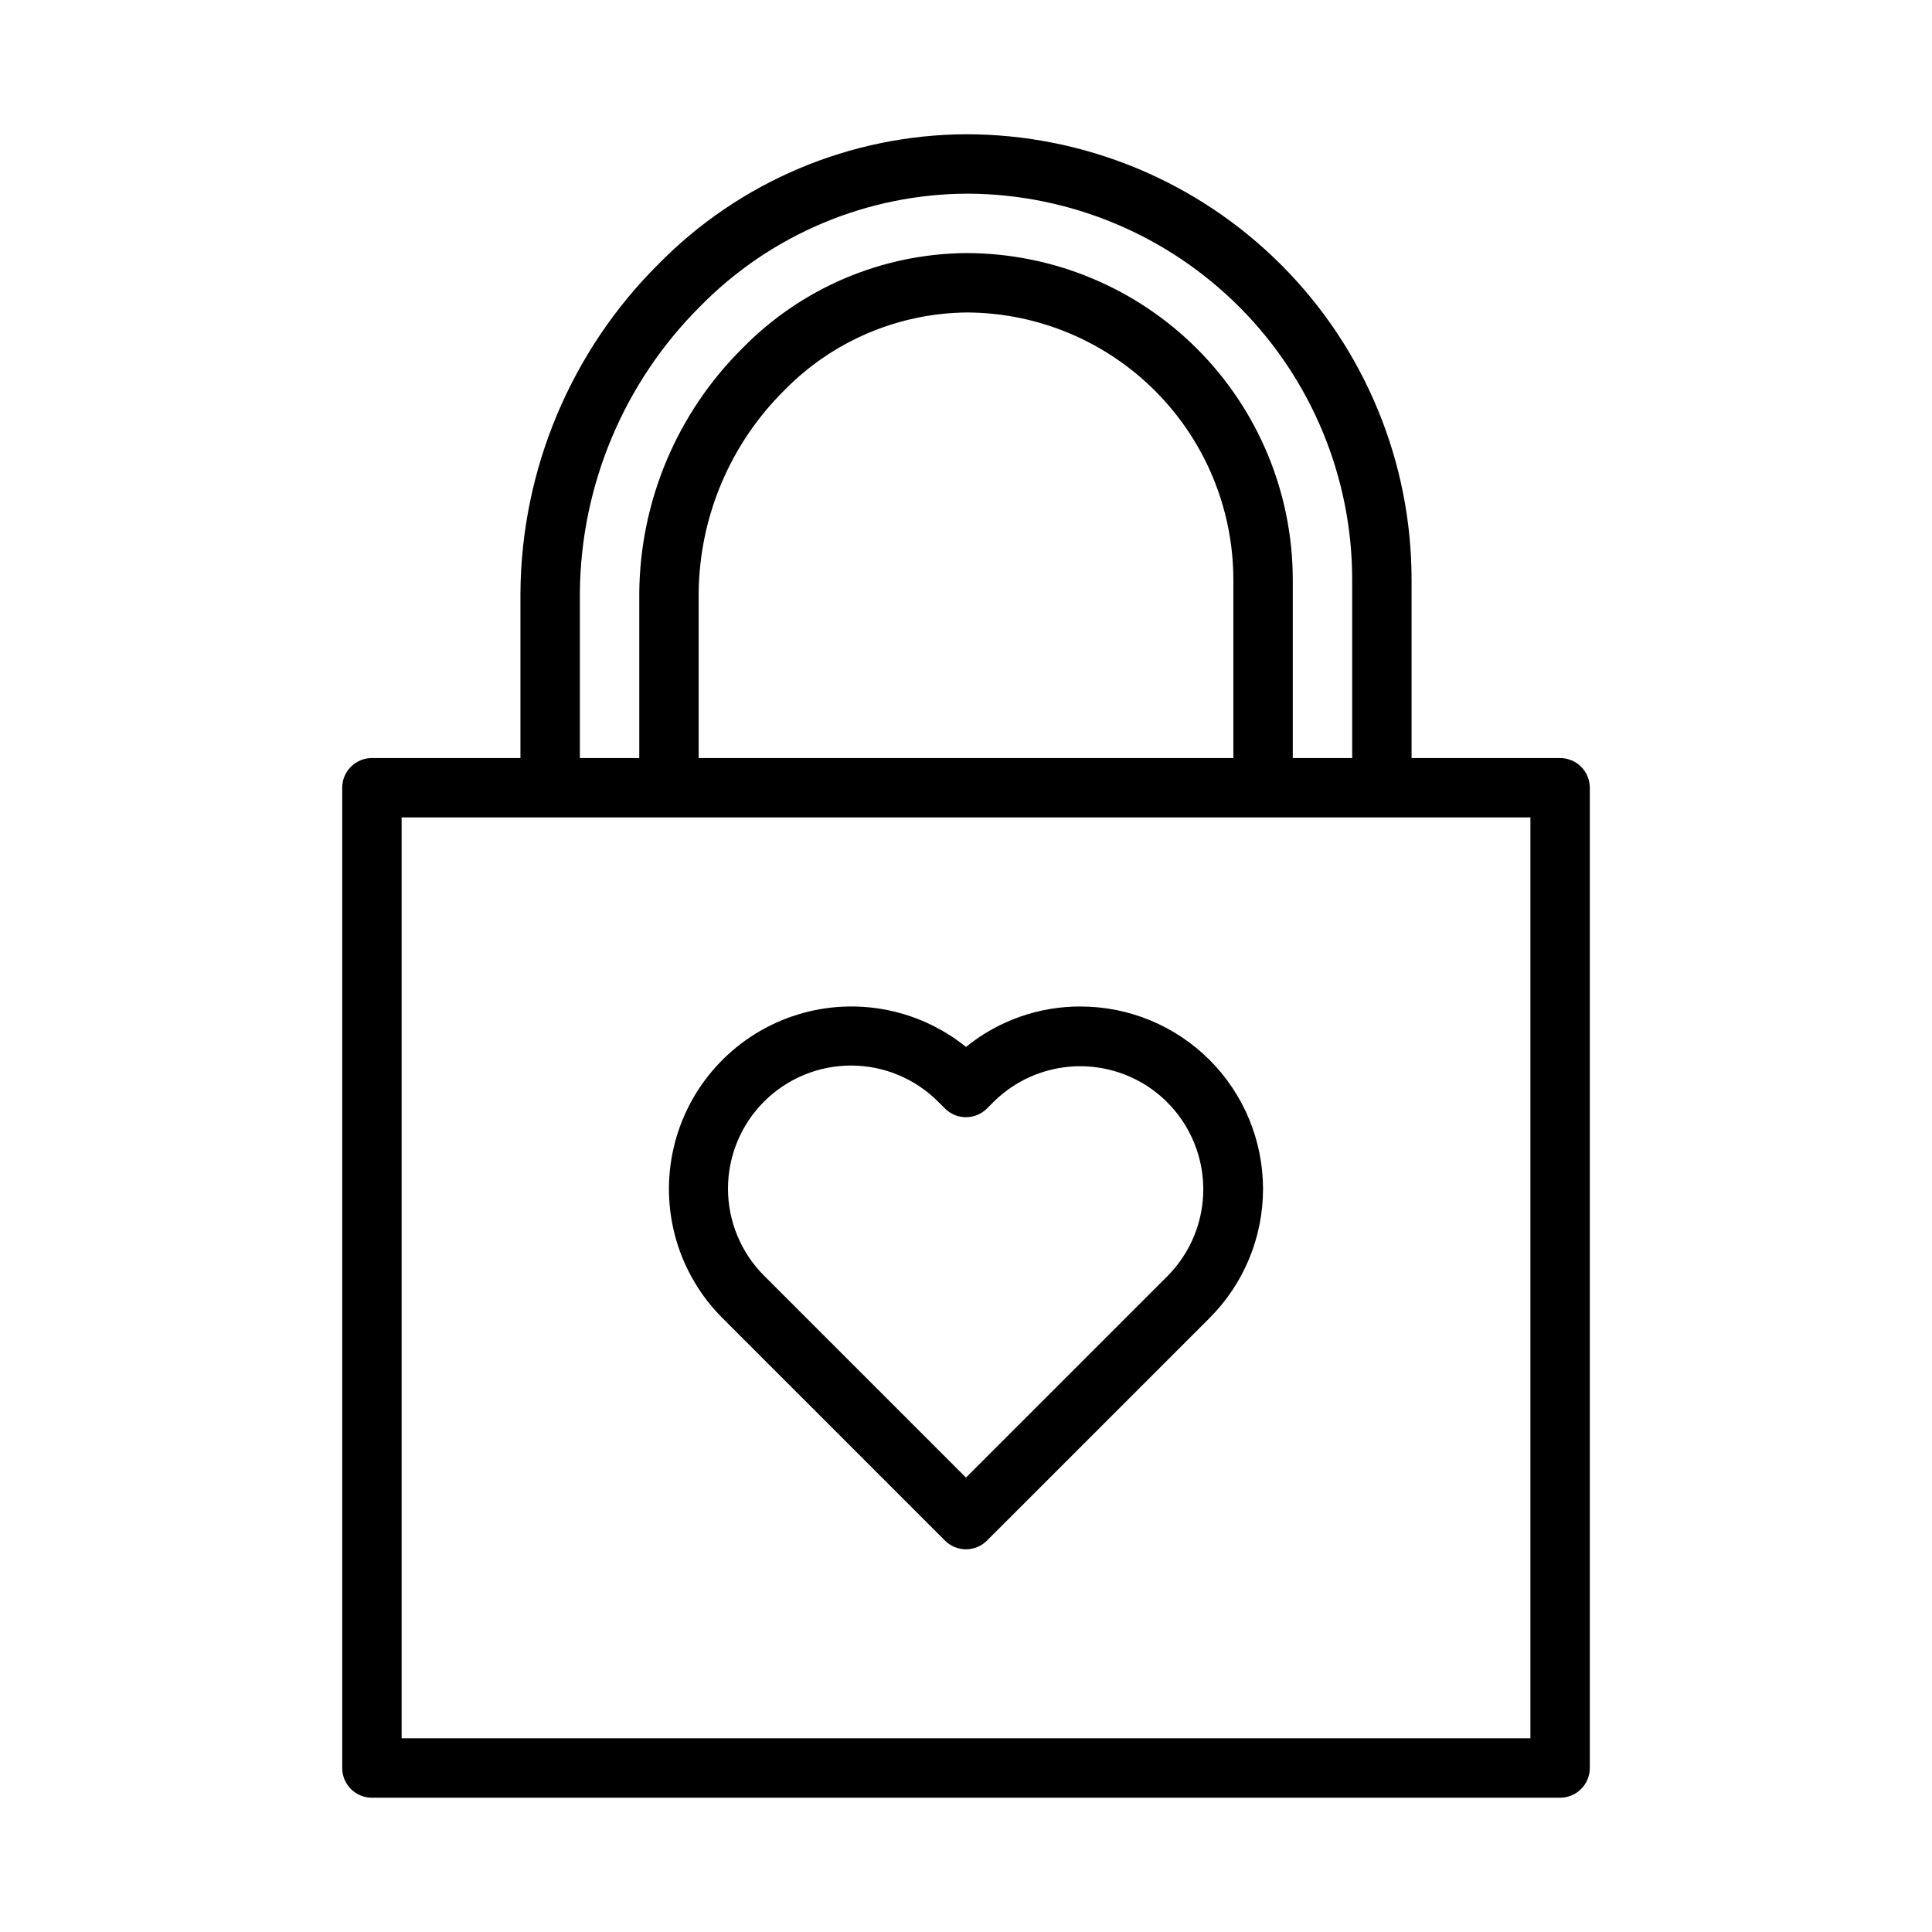
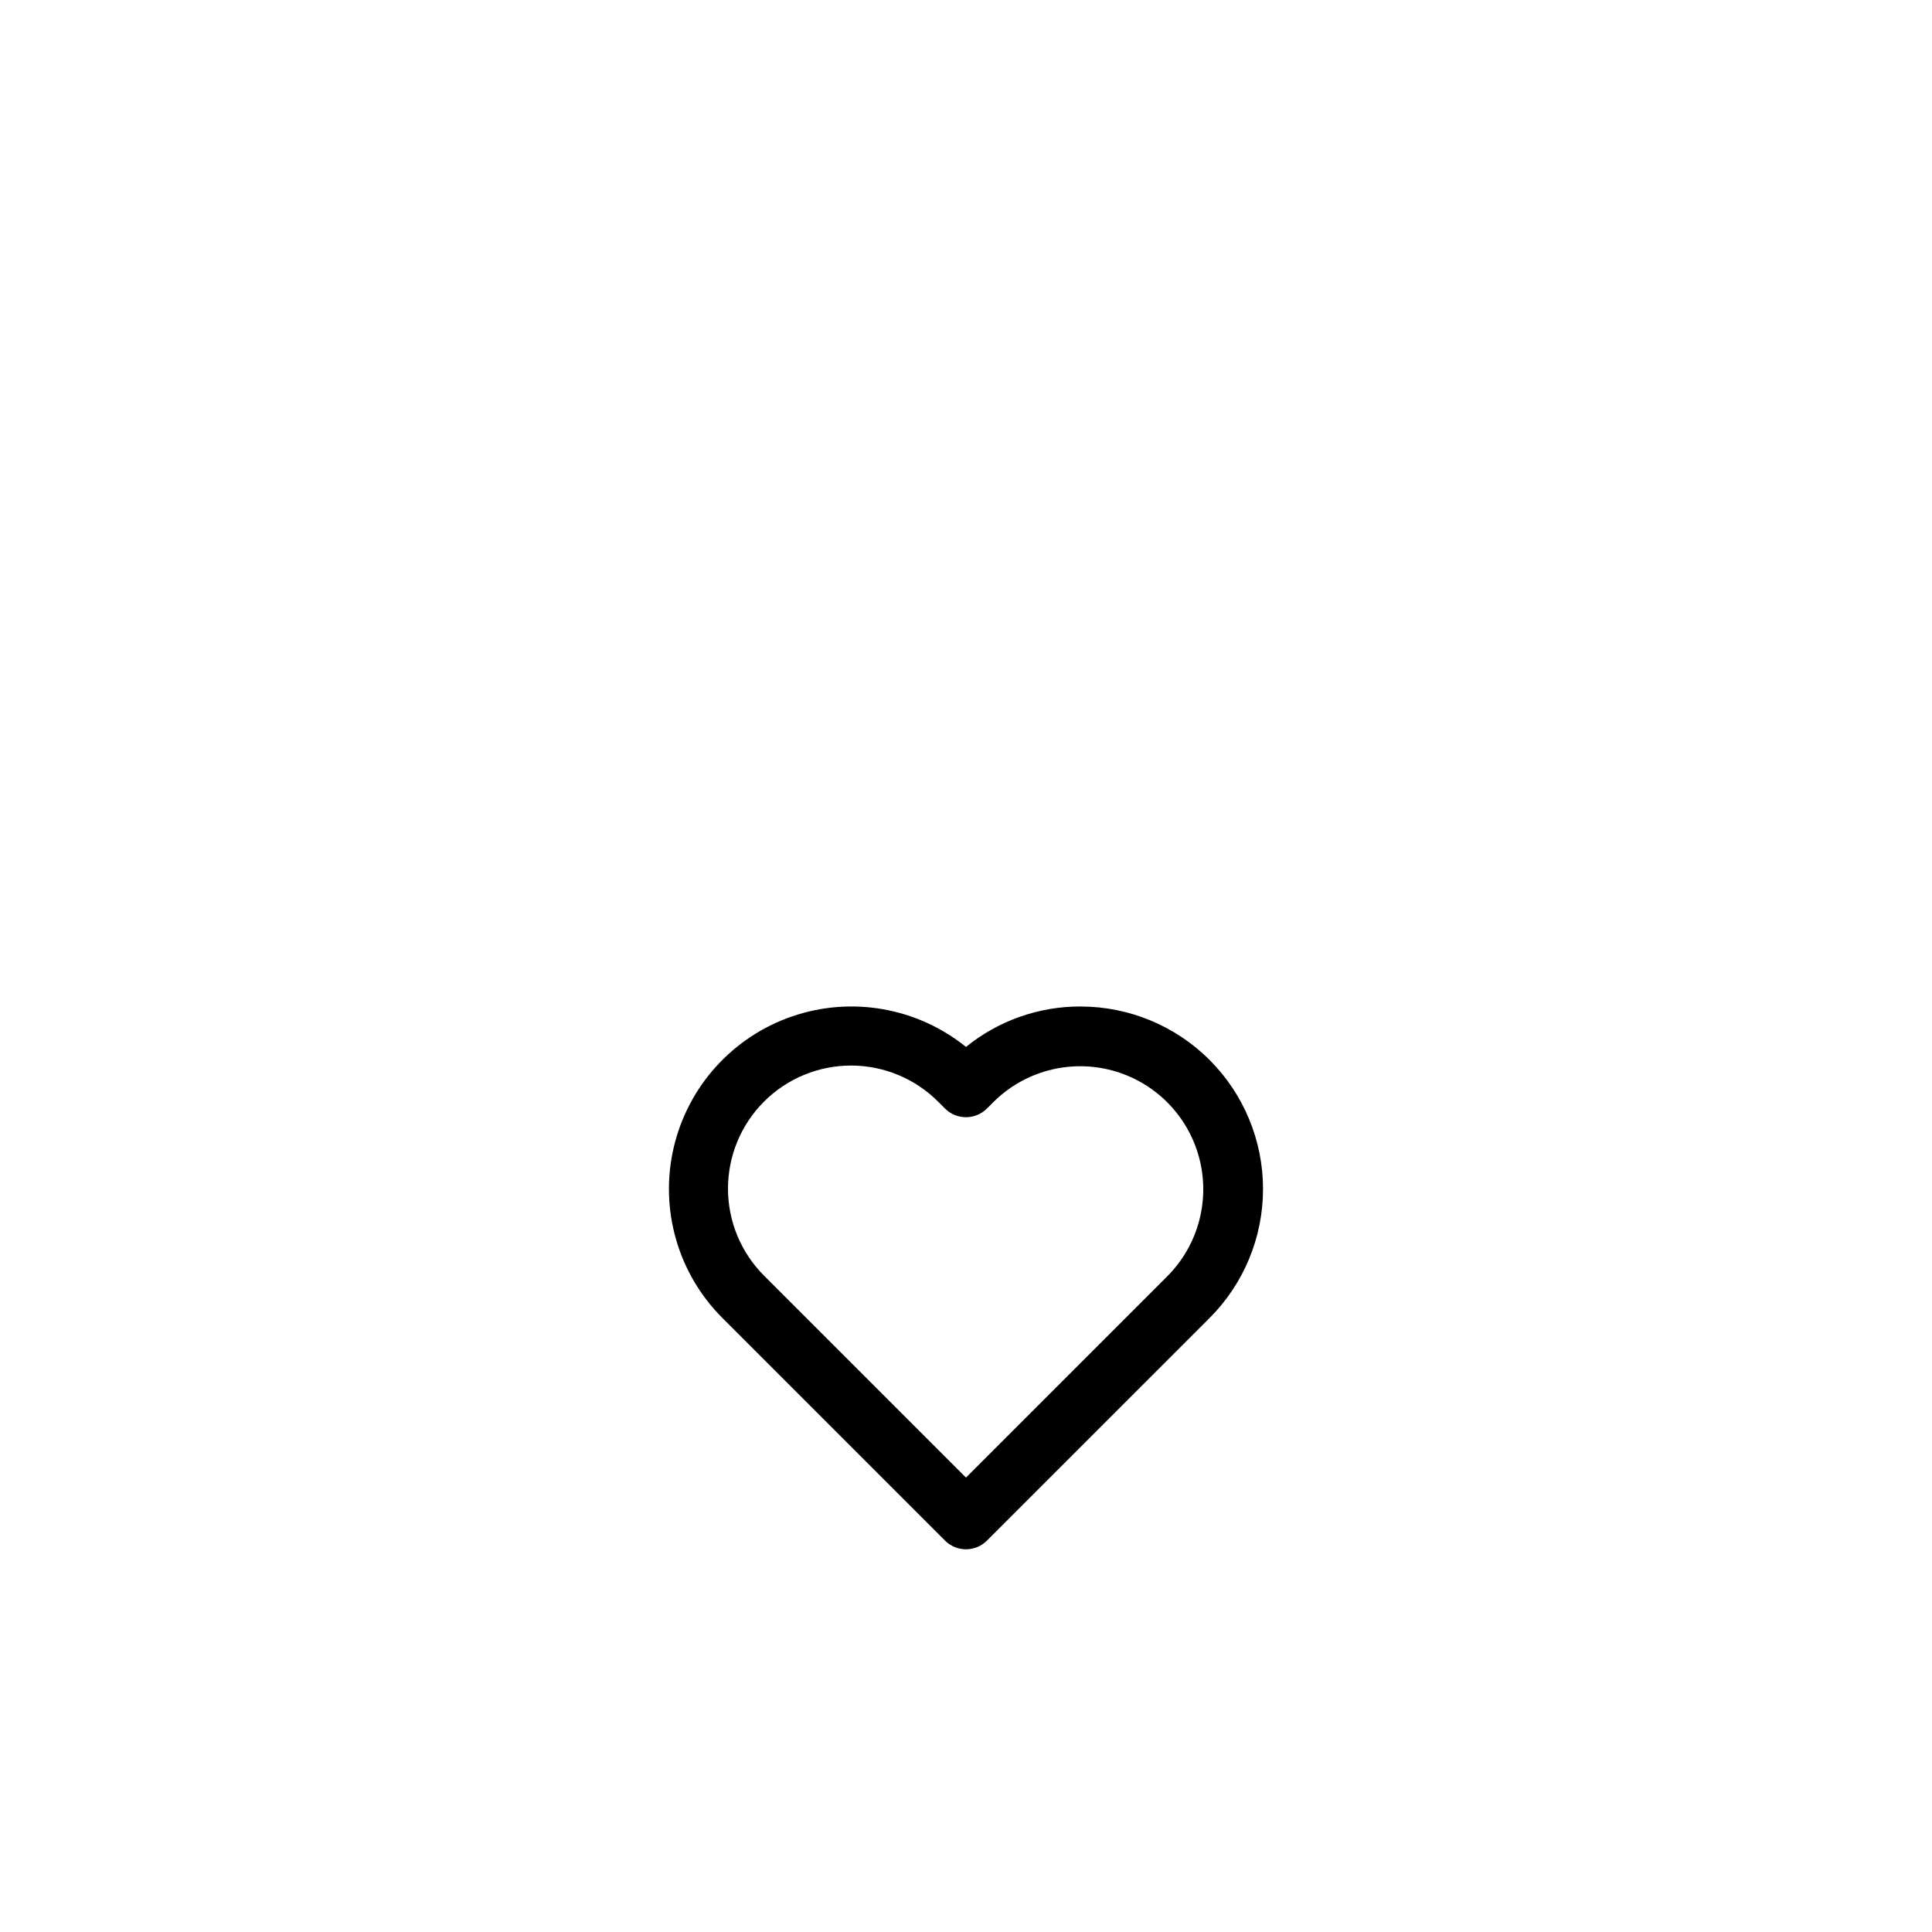
<svg xmlns="http://www.w3.org/2000/svg" fill="#000000" width="800px" height="800px" version="1.1" viewBox="144 144 512 512">
  <g>
-     <path d="m557.44 344.89h-39.359v-47.23c0.008-31.32-12.434-61.359-34.578-83.504-22.145-22.145-52.184-34.586-83.5-34.578-30.641 0.145-59.953 12.504-81.441 34.34-23.254 23.117-36.426 54.492-36.641 87.281v43.691h-39.359c-4.348 0-7.871 3.523-7.871 7.871v259.78c0 2.09 0.828 4.09 2.305 5.566 1.477 1.477 3.477 2.305 5.566 2.305h314.88c2.09 0 4.09-0.828 5.566-2.305 1.477-1.477 2.309-3.477 2.309-5.566v-259.78c0-2.086-0.832-4.09-2.309-5.566-1.477-1.477-3.477-2.305-5.566-2.305zm-259.77-43.691c0.203-28.605 11.711-55.977 32.008-76.137 18.711-18.996 44.254-29.707 70.918-29.742 27.043 0.152 52.922 11 71.988 30.176s29.762 45.121 29.758 72.164v47.23h-15.746v-47.23c-0.004-22.953-9.117-44.961-25.34-61.199-16.223-16.234-38.223-25.367-61.172-25.395-22.336 0.18-43.684 9.246-59.316 25.199-17.336 17.184-27.172 40.527-27.355 64.934v43.691h-15.742zm31.484 43.691v-43.691c0.176-20.219 8.34-39.551 22.711-53.773 12.793-13.074 30.285-20.5 48.578-20.617 18.711 0.125 36.617 7.641 49.809 20.914 13.188 13.273 20.594 31.223 20.602 49.938v47.23zm220.42 259.78h-299.14v-244.04h299.14z" />
    <path d="m430.36 410.73c-11.055-0.031-21.777 3.754-30.363 10.715-12.973-10.461-30.414-13.508-46.164-8.062-15.746 5.445-27.582 18.613-31.324 34.855-3.738 16.238 1.145 33.258 12.926 45.039l58.996 58.996c3.074 3.074 8.055 3.074 11.129 0l58.996-58.992c9.066-9.07 14.16-21.367 14.16-34.191-0.004-12.824-5.098-25.125-14.164-34.191-9.066-9.07-21.367-14.164-34.191-14.164zm23.066 71.418-53.43 53.426-53.43-53.43v0.004c-6.156-6.109-9.625-14.418-9.641-23.09-0.016-8.672 3.422-16.992 9.555-23.125 6.133-6.129 14.453-9.566 23.125-9.551 8.672 0.02 16.98 3.492 23.086 9.648l1.738 1.738c3.074 3.07 8.055 3.07 11.129 0l1.738-1.738c8.25-8.188 20.23-11.363 31.453-8.344 11.219 3.023 19.984 11.785 23.008 23.008 3.023 11.219-0.152 23.203-8.336 31.453z" />
  </g>
</svg>